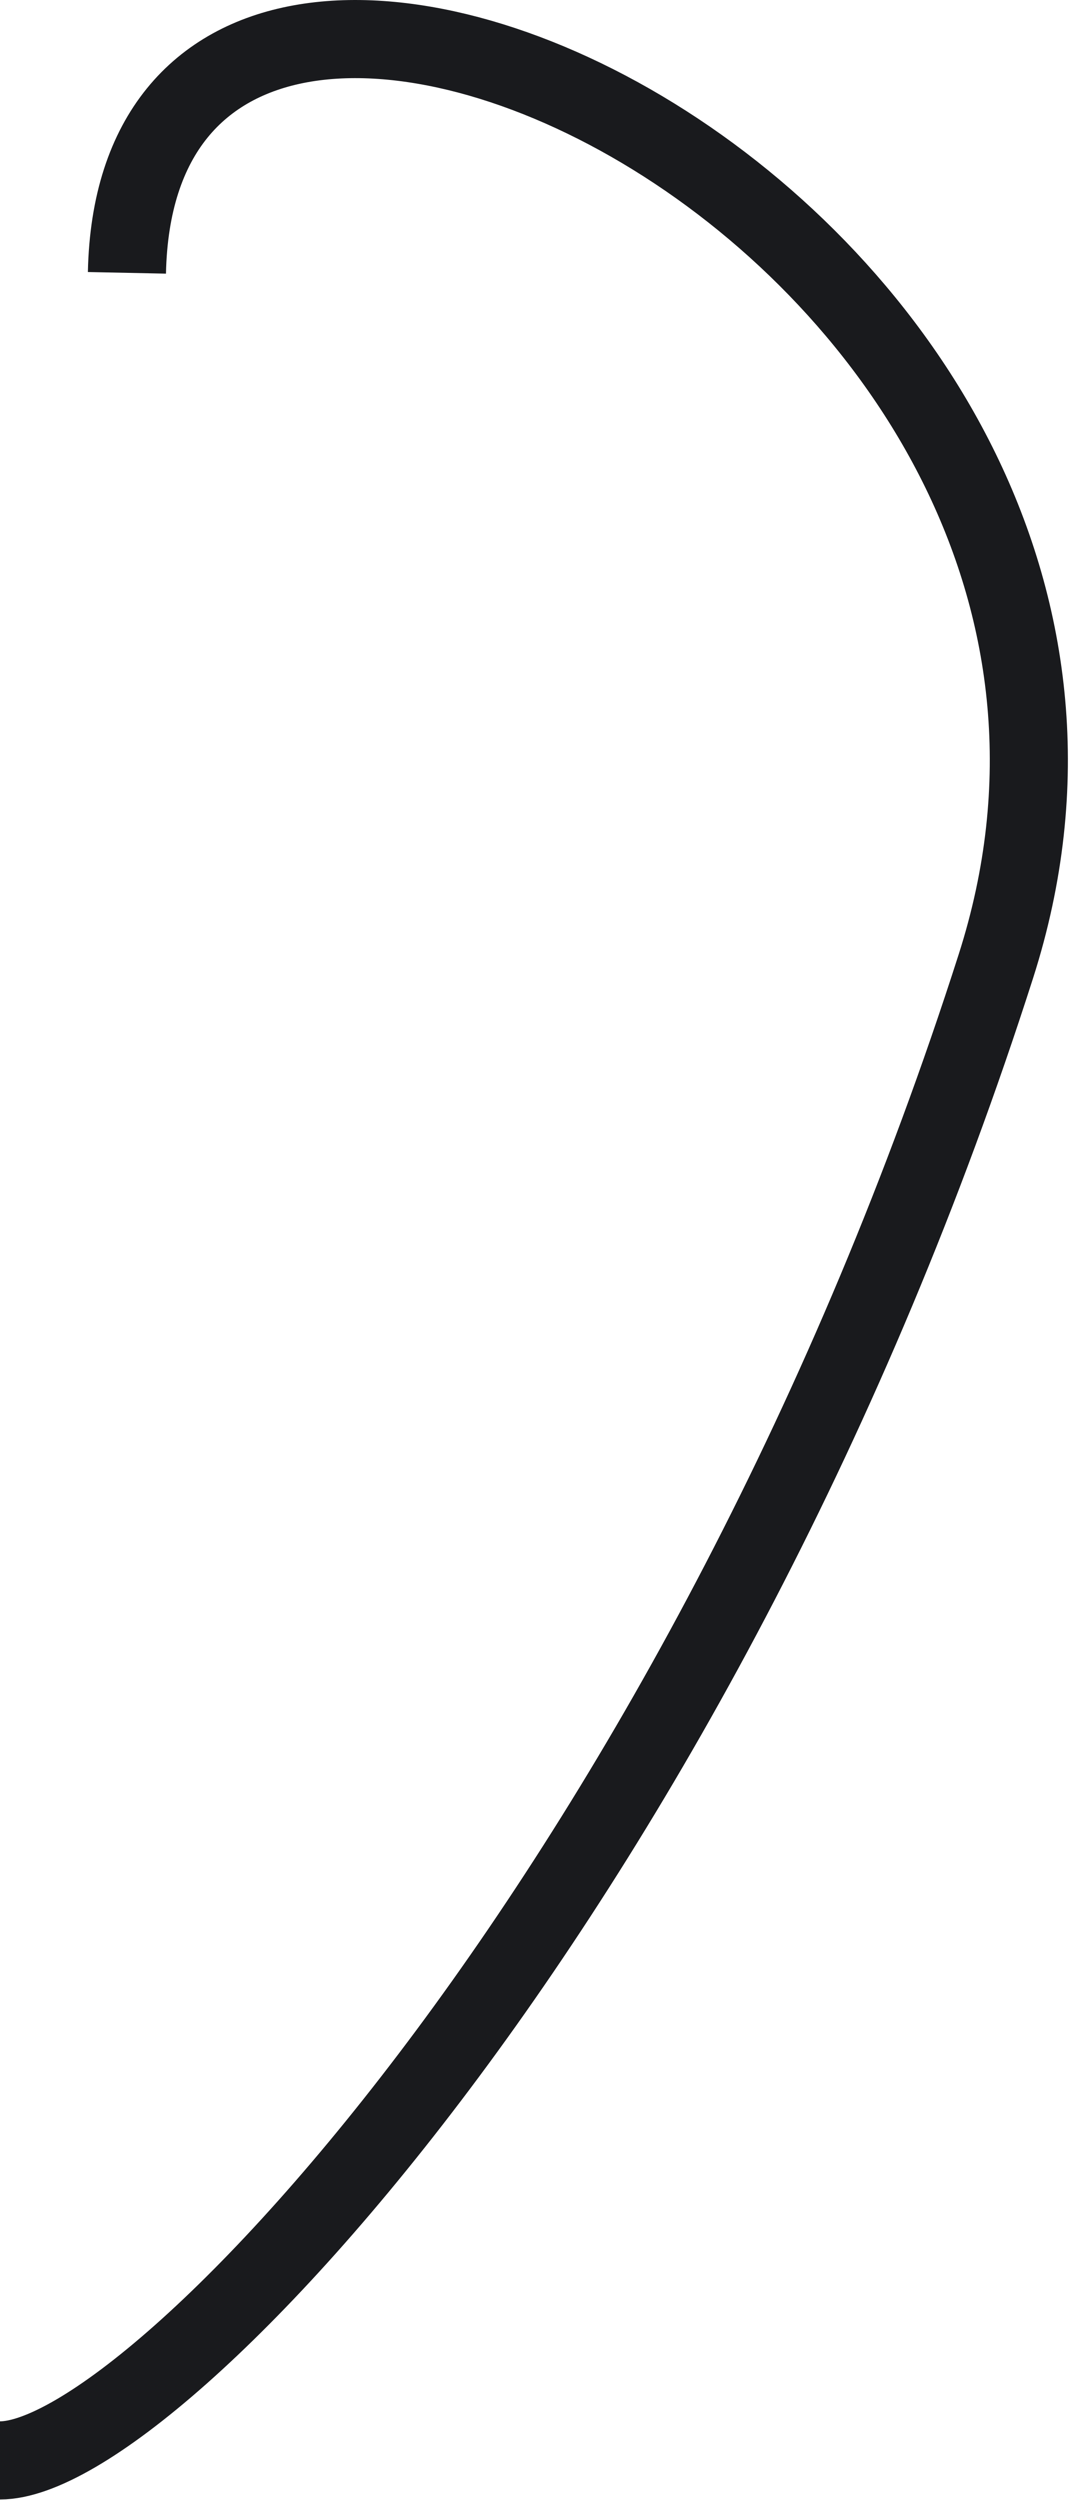
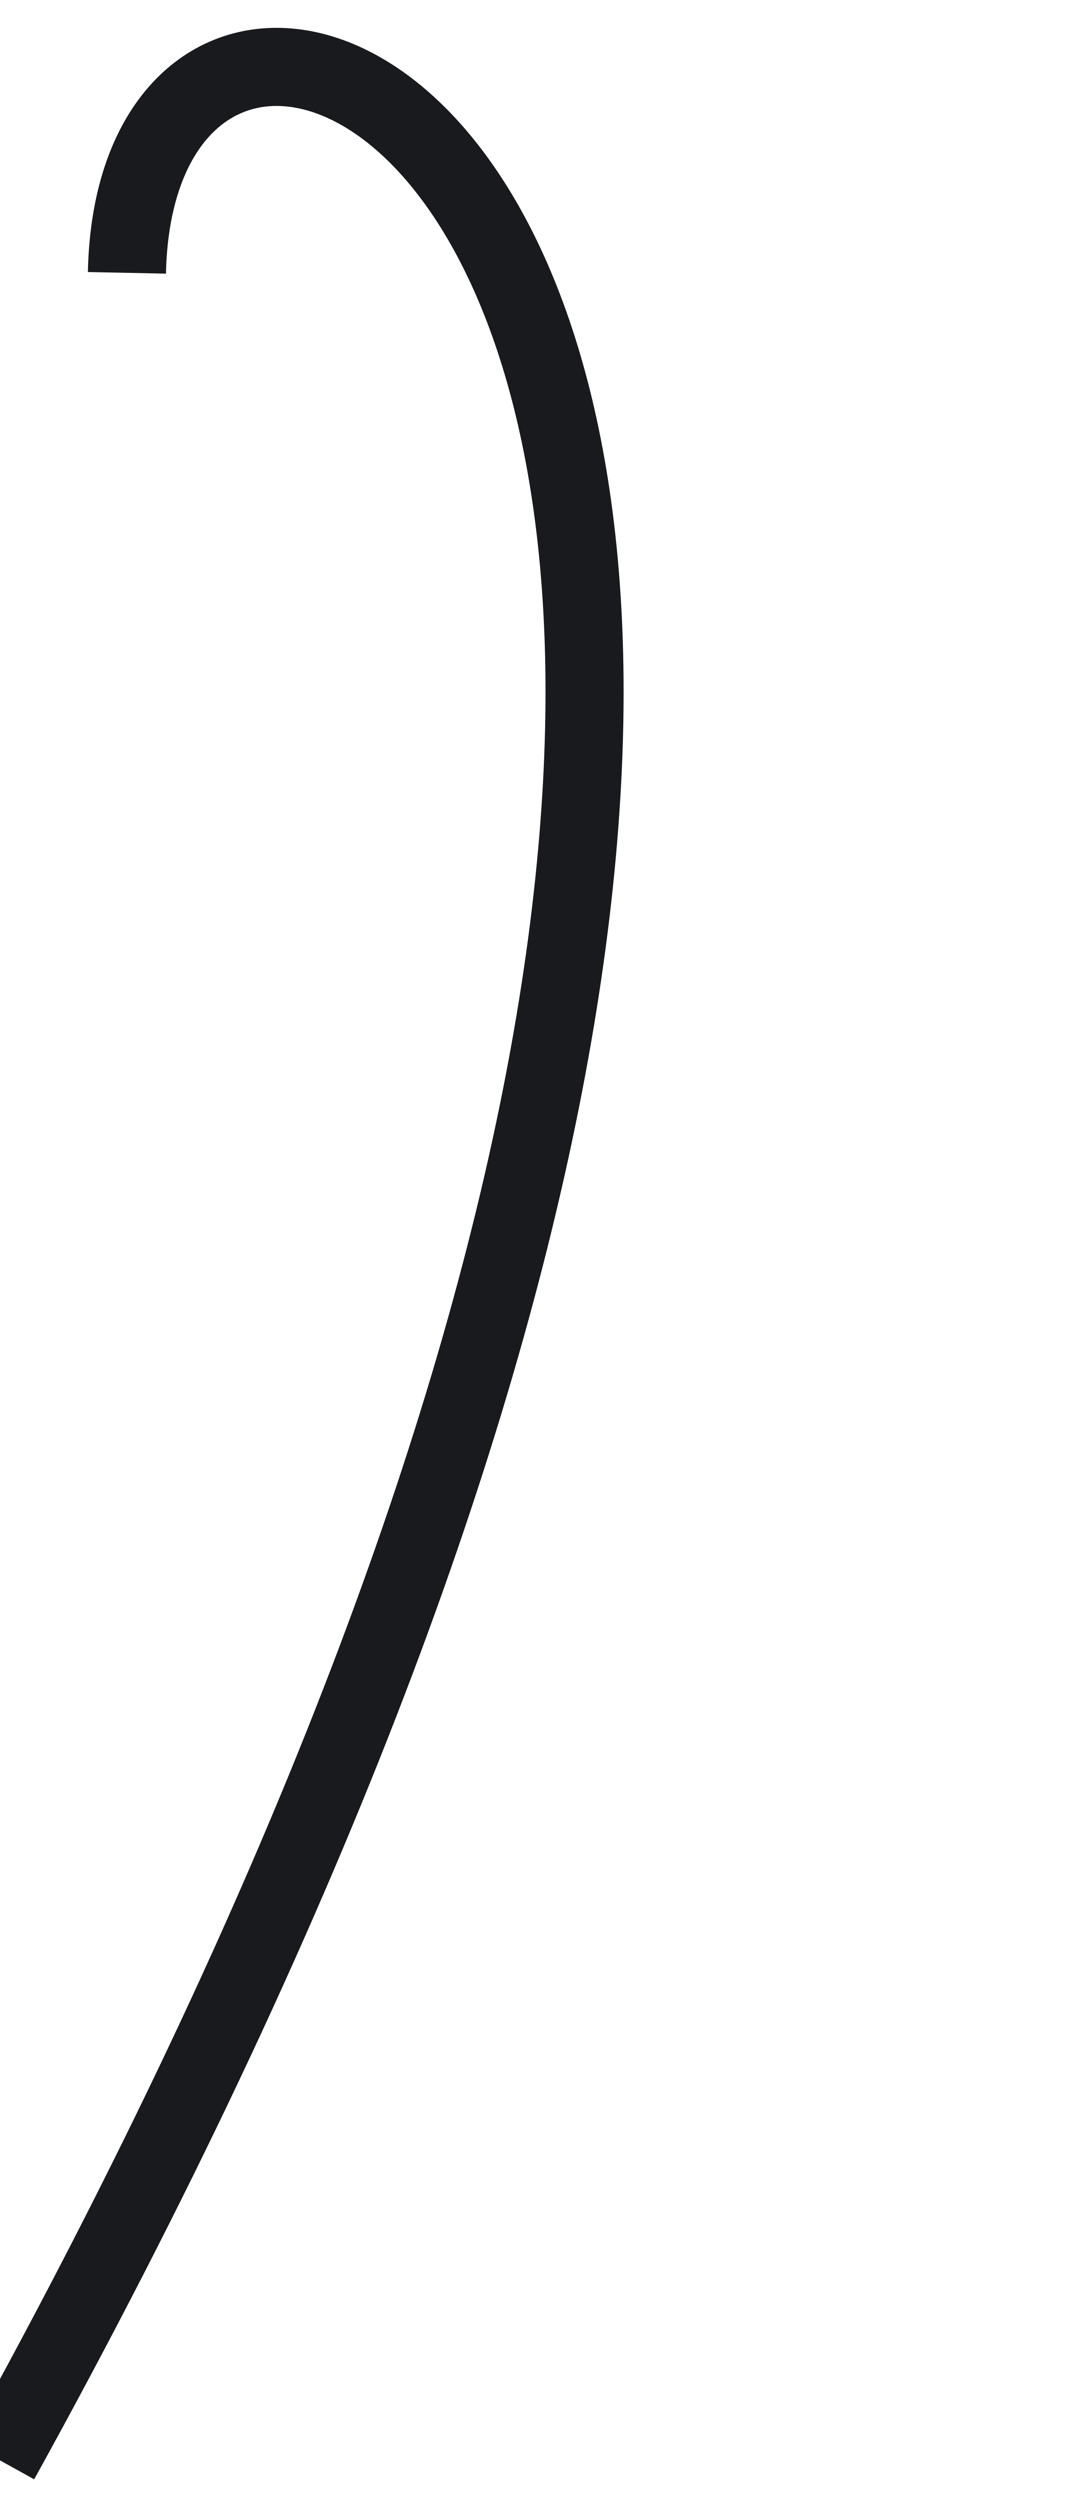
<svg xmlns="http://www.w3.org/2000/svg" width="55" height="128" viewBox="0 0 55 128" fill="none">
-   <path d="M0 125.969C8 125.969 36.141 95.904 51 49.469C63 11.969 7.086 -14.475 6.5 13.969" stroke="#191A1D" stroke-width="4" />
+   <path d="M0 125.969C63 11.969 7.086 -14.475 6.5 13.969" stroke="#191A1D" stroke-width="4" />
</svg>